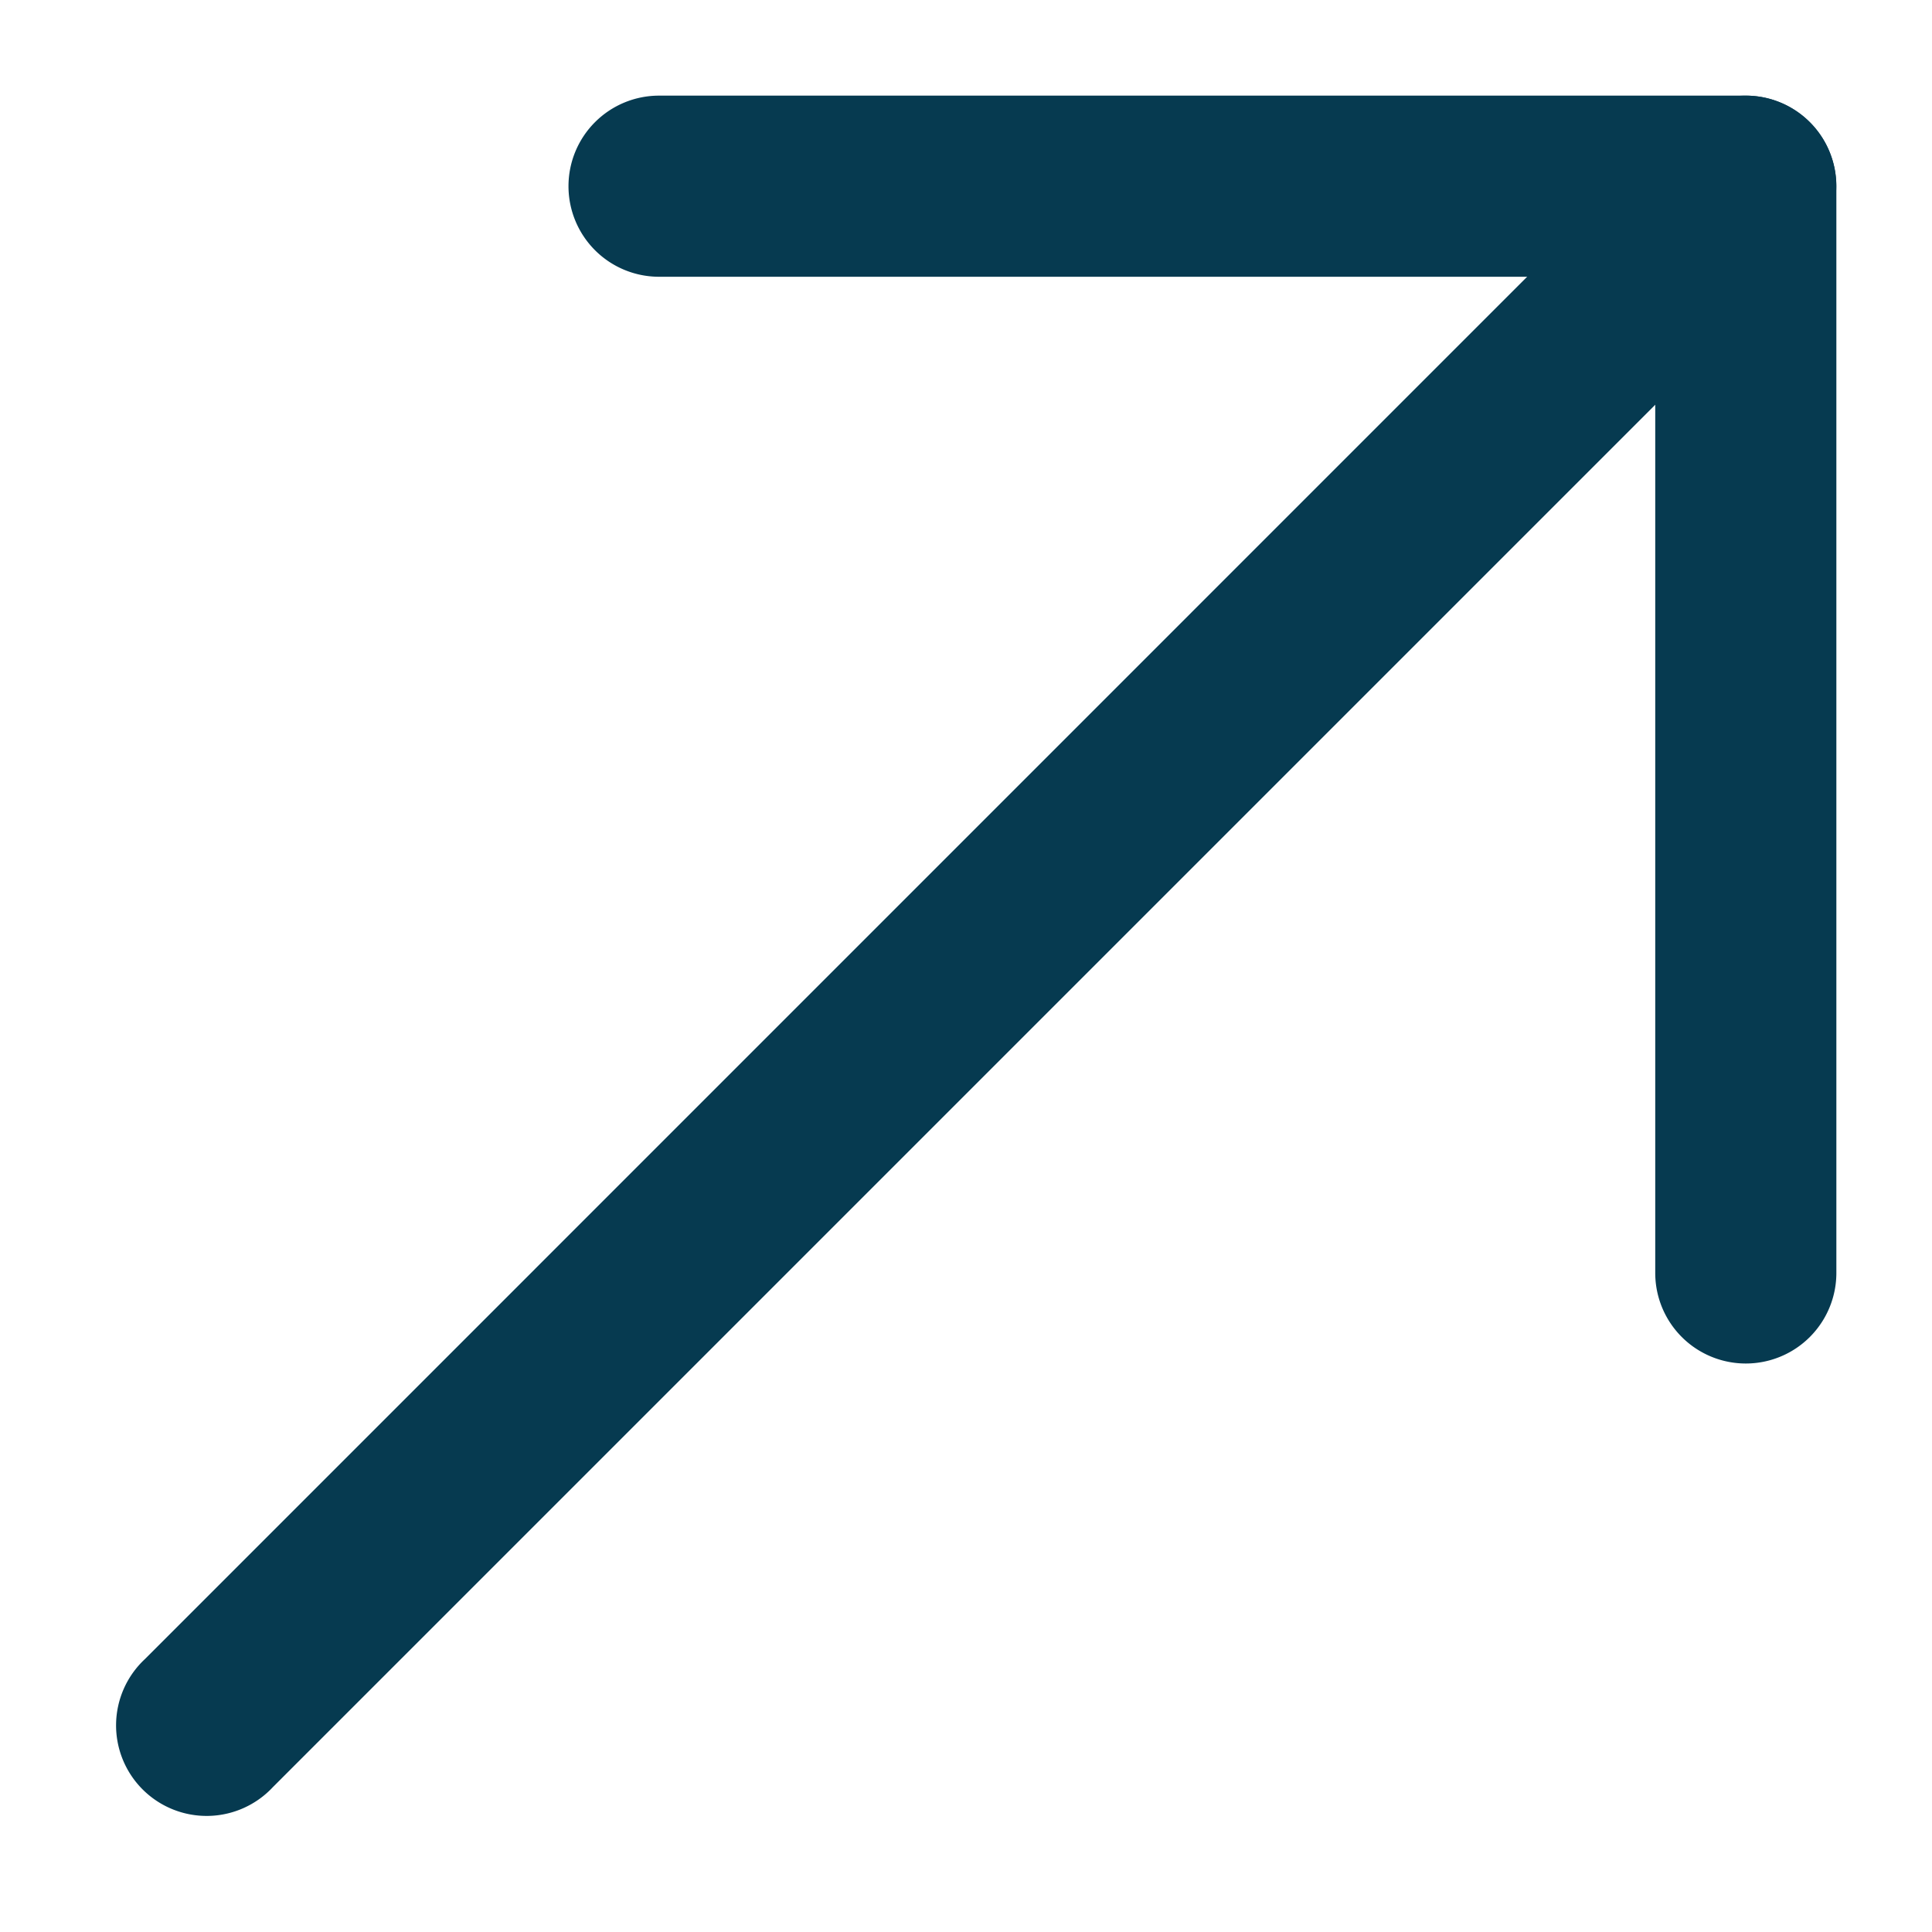
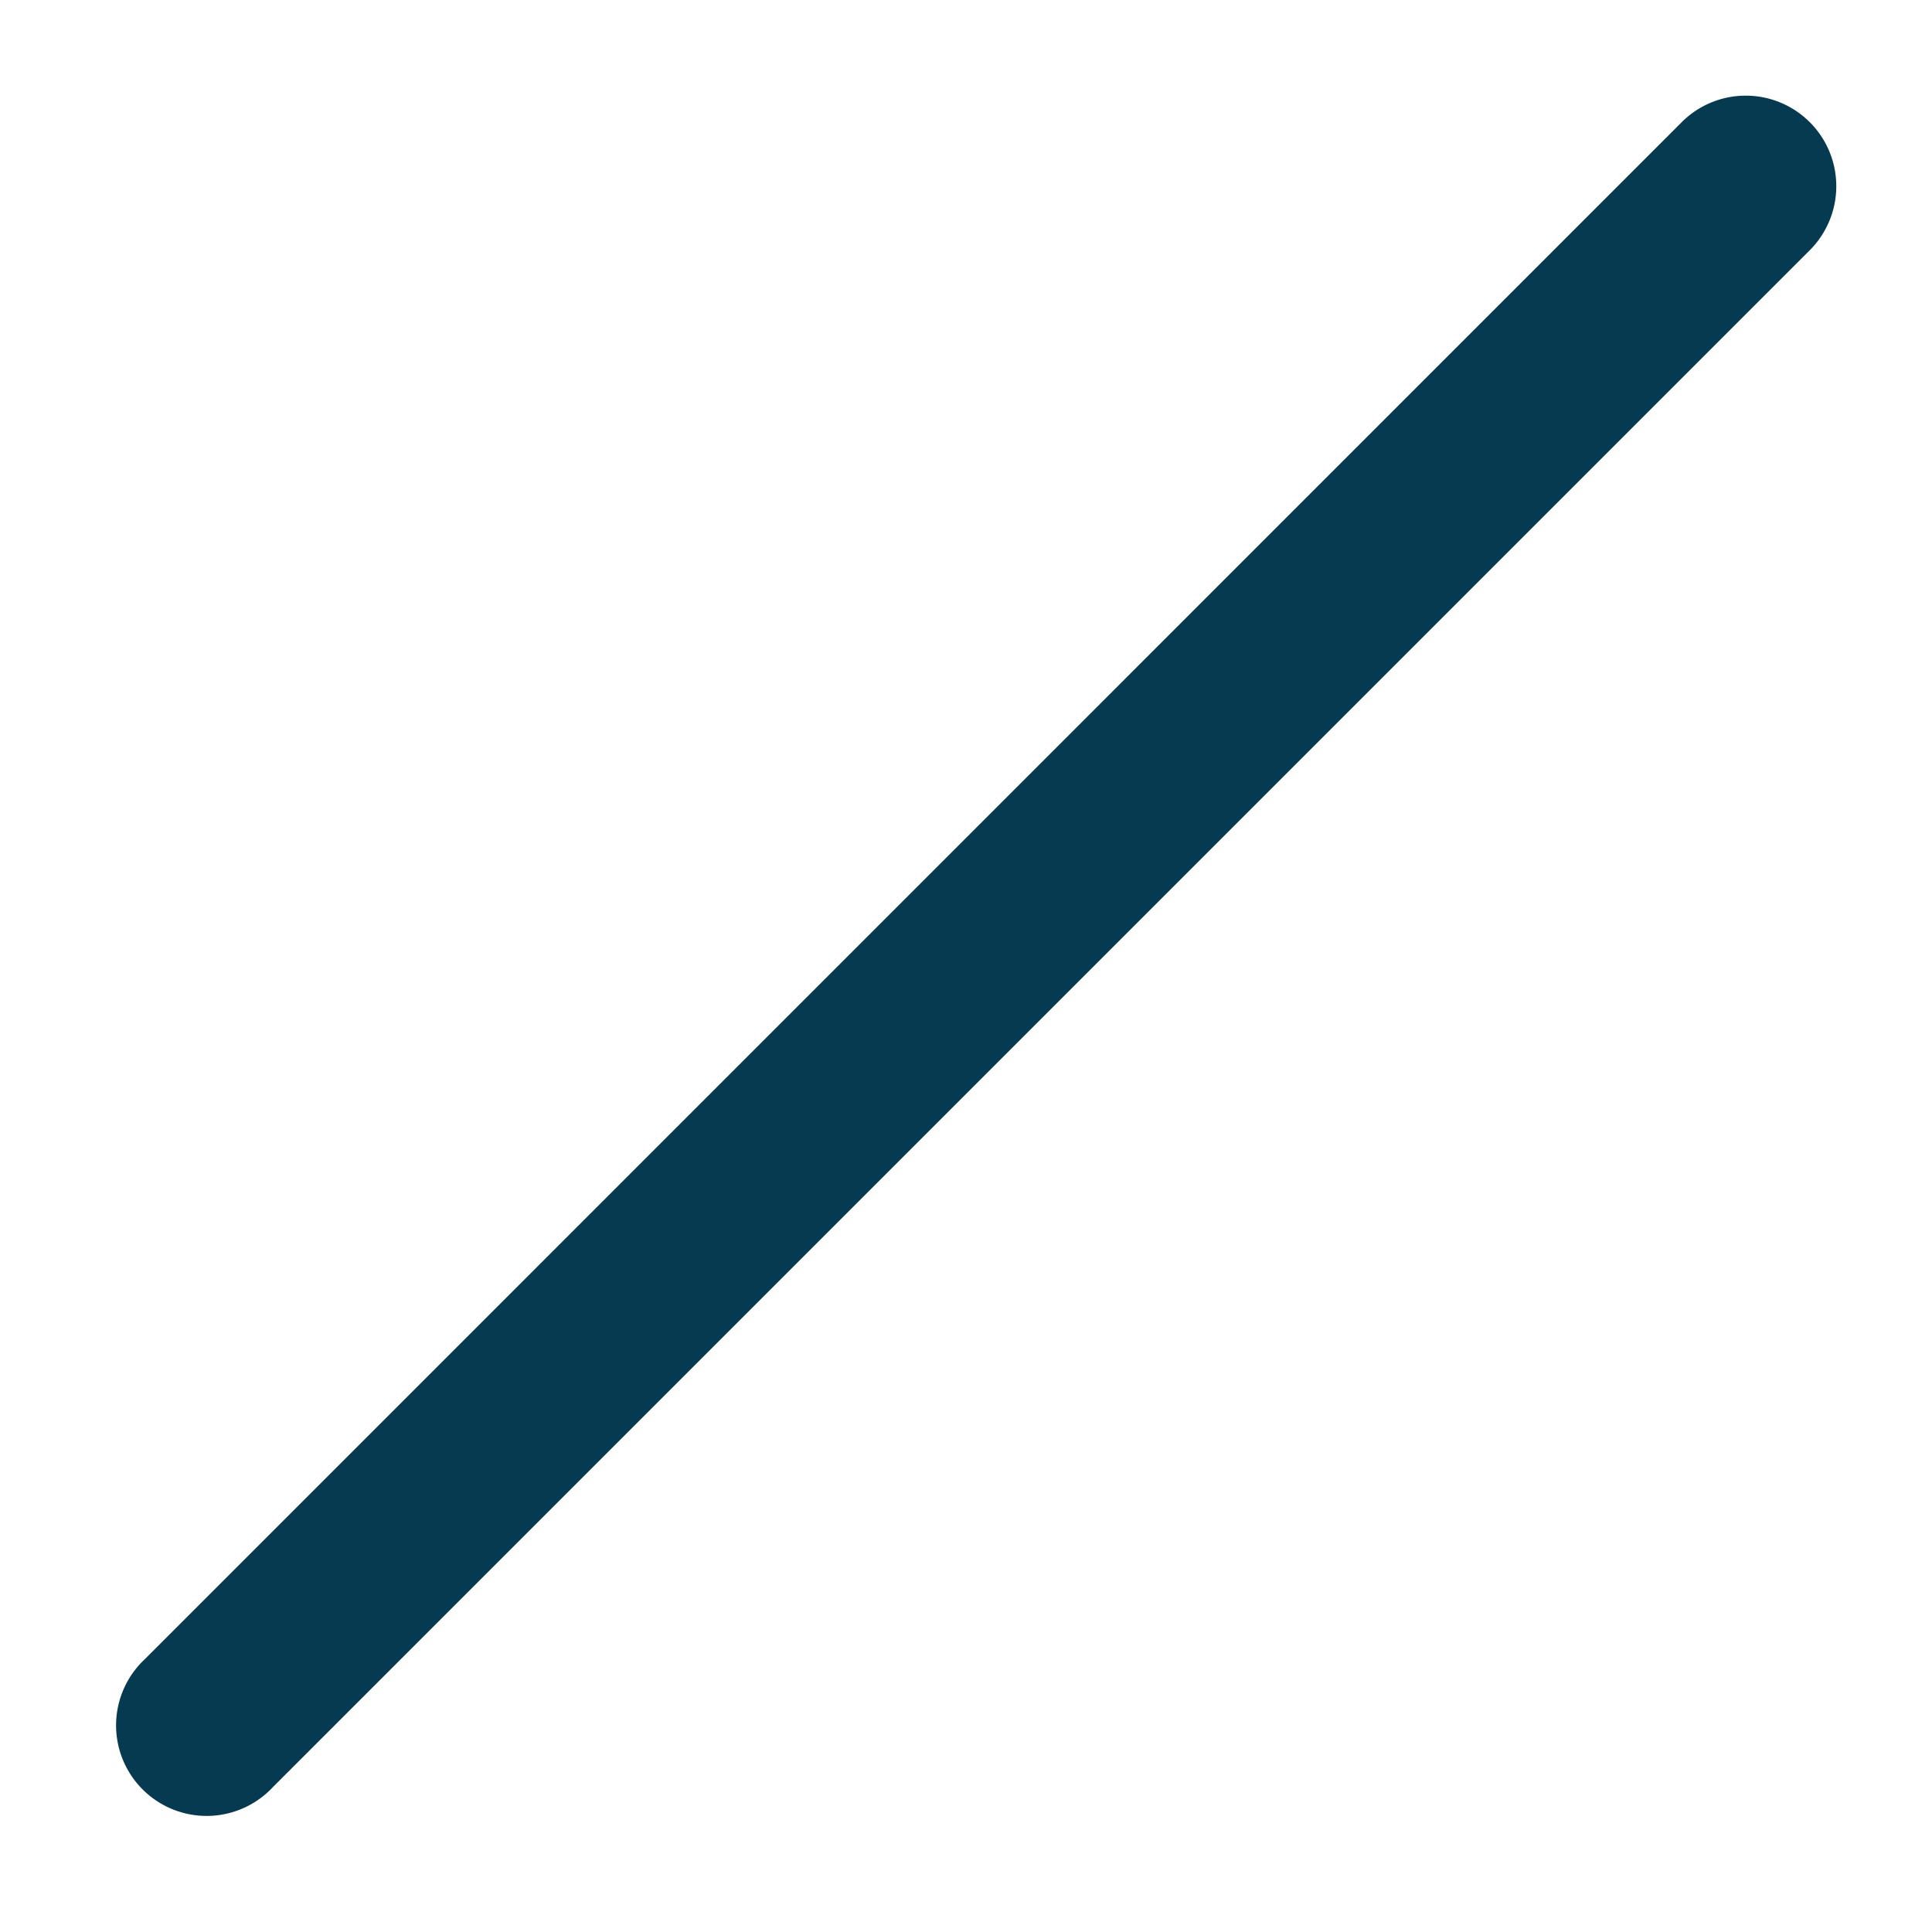
<svg xmlns="http://www.w3.org/2000/svg" version="1.1" width="512" height="512" x="0" y="0" viewBox="0 0 24 24" style="enable-background:new 0 0 512 512" xml:space="preserve" class="">
  <g transform="matrix(1.5,0,0,1.5,-6.063,-5.937)">
    <g fill="#000">
-       <path d="M8.75 5.5a.75.75 0 0 1 .75-.75h9a.75.75 0 0 1 .75.75v9a.75.75 0 0 1-1.5 0V6.25H9.5a.75.75 0 0 1-.75-.75z" fill="#063a50" opacity="1" data-original="#000000" />
      <path d="M19.03 4.97a.75.75 0 0 1 0 1.06L6.302 18.758a.75.75 0 1 1-1.06-1.06L17.969 4.97a.75.75 0 0 1 1.061 0z" fill="#063a50" opacity="1" data-original="#000000" />
    </g>
  </g>
</svg>